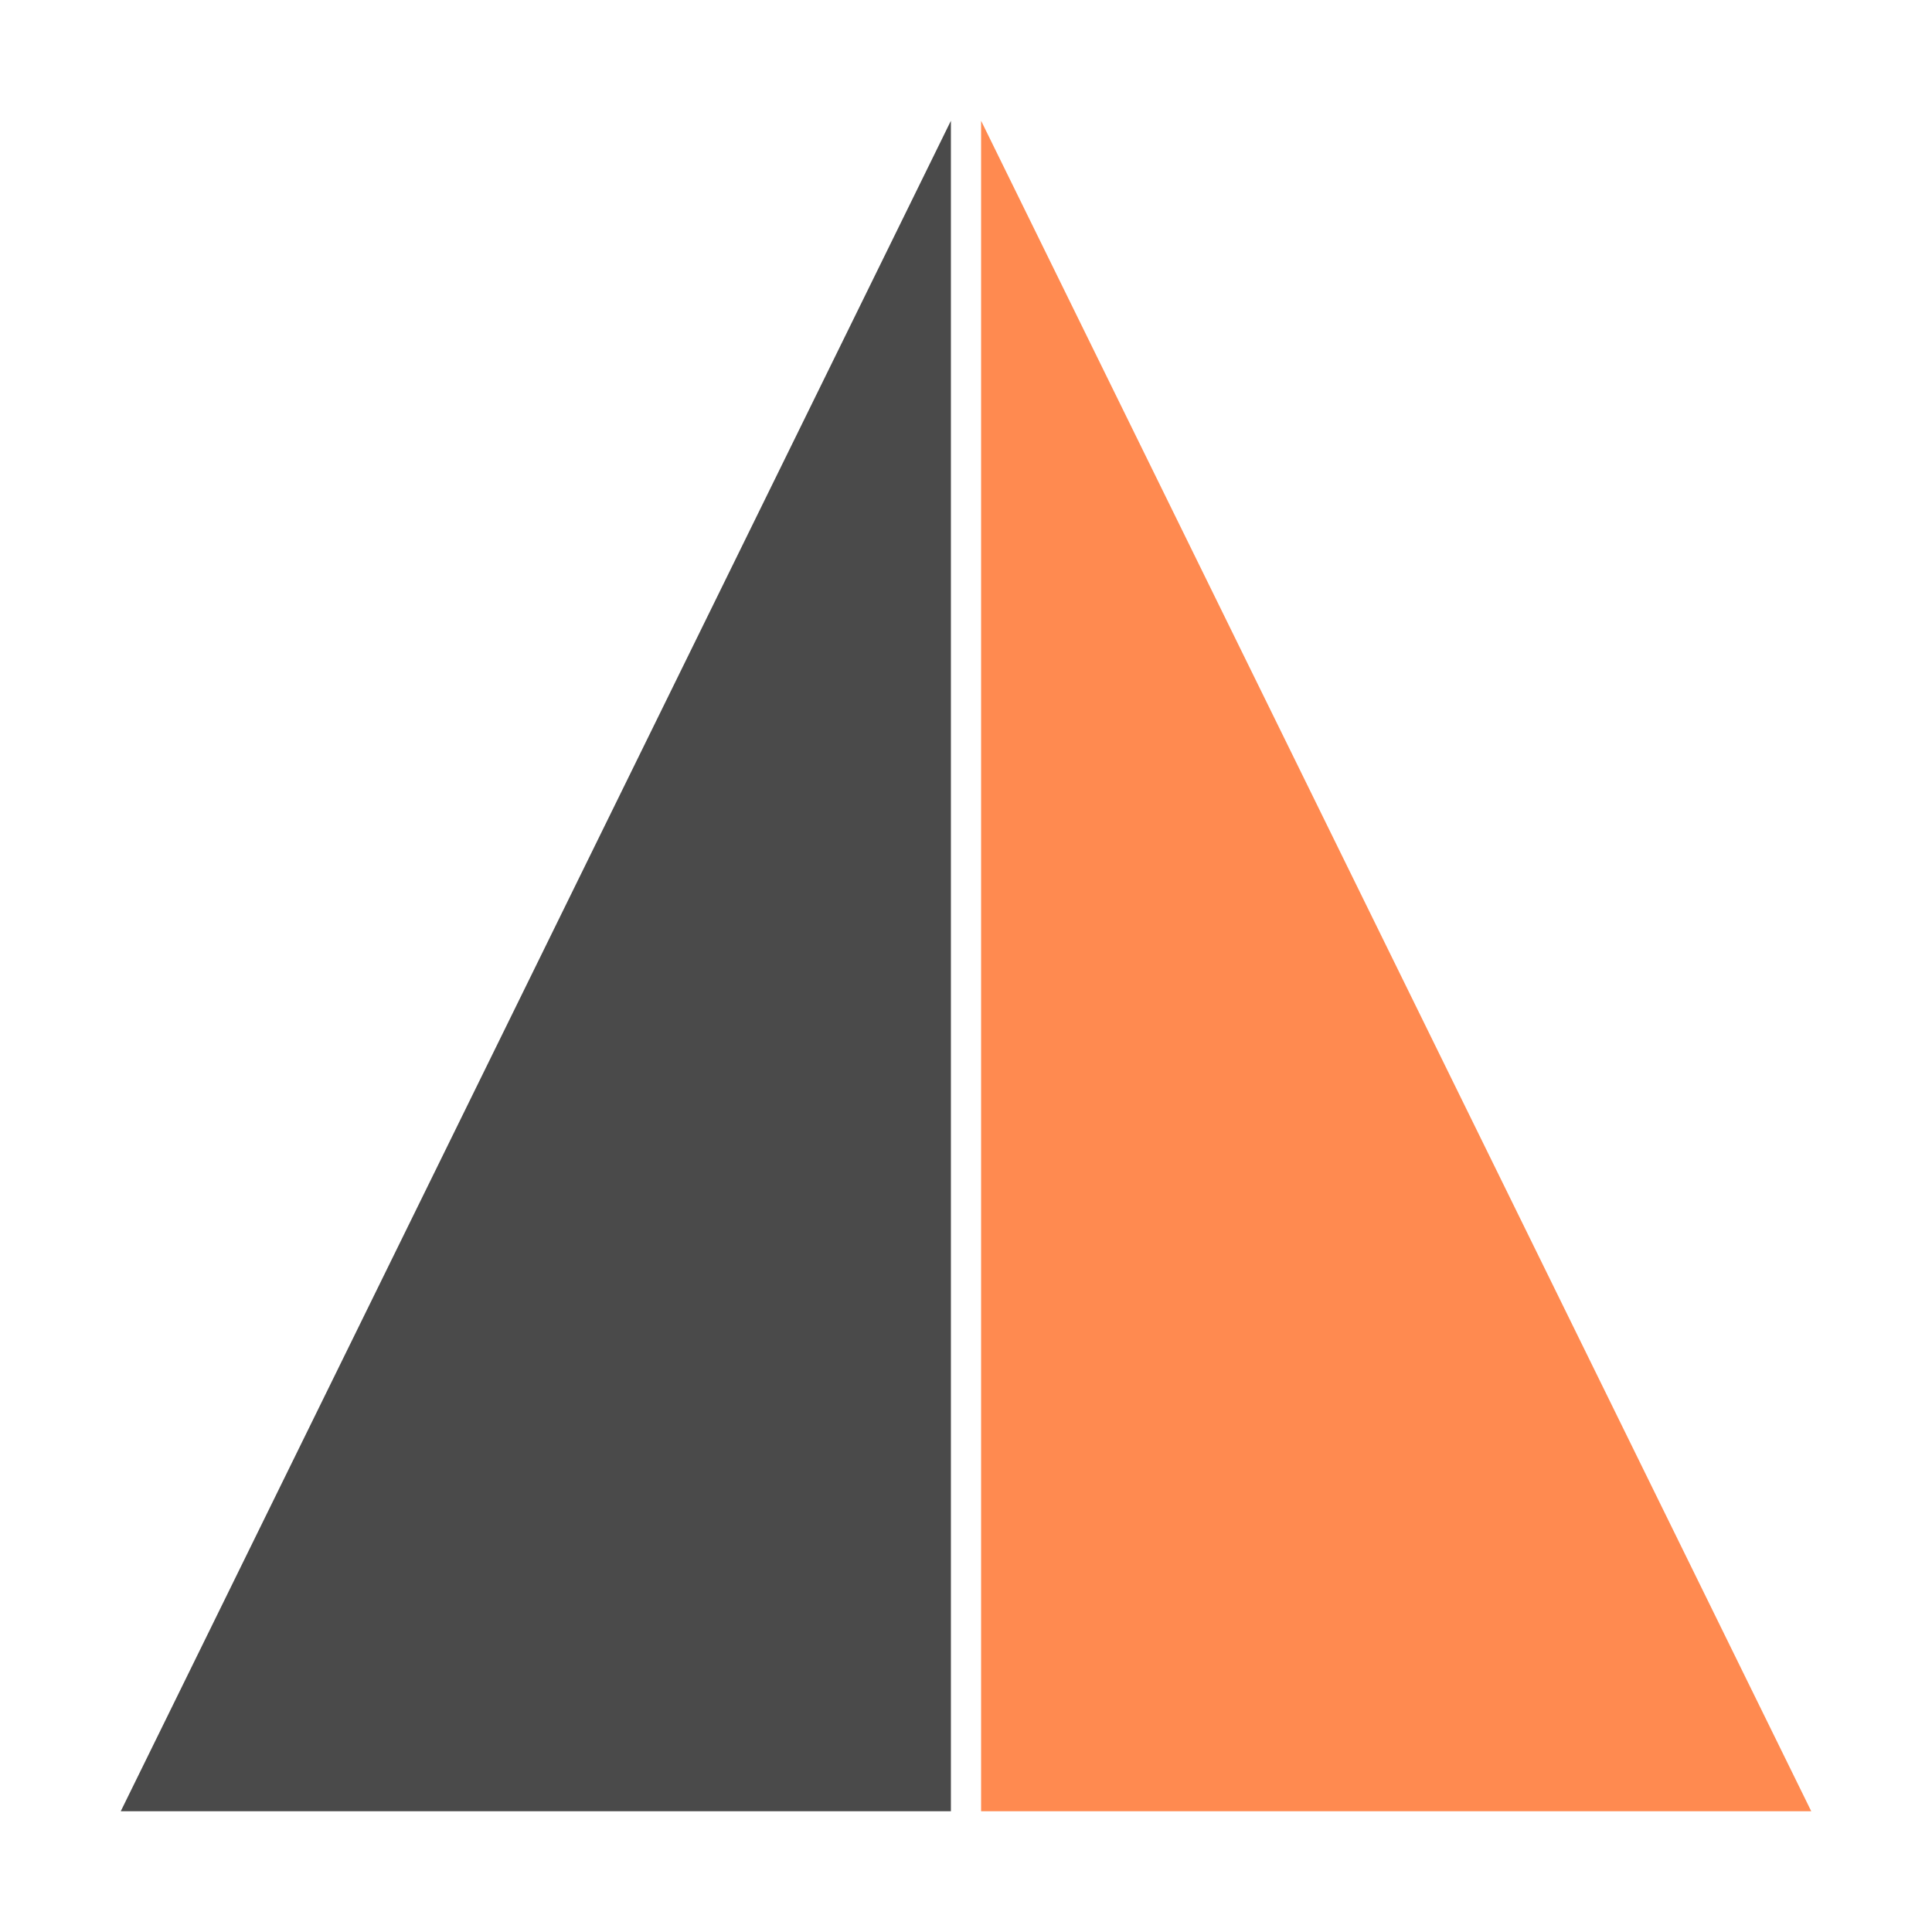
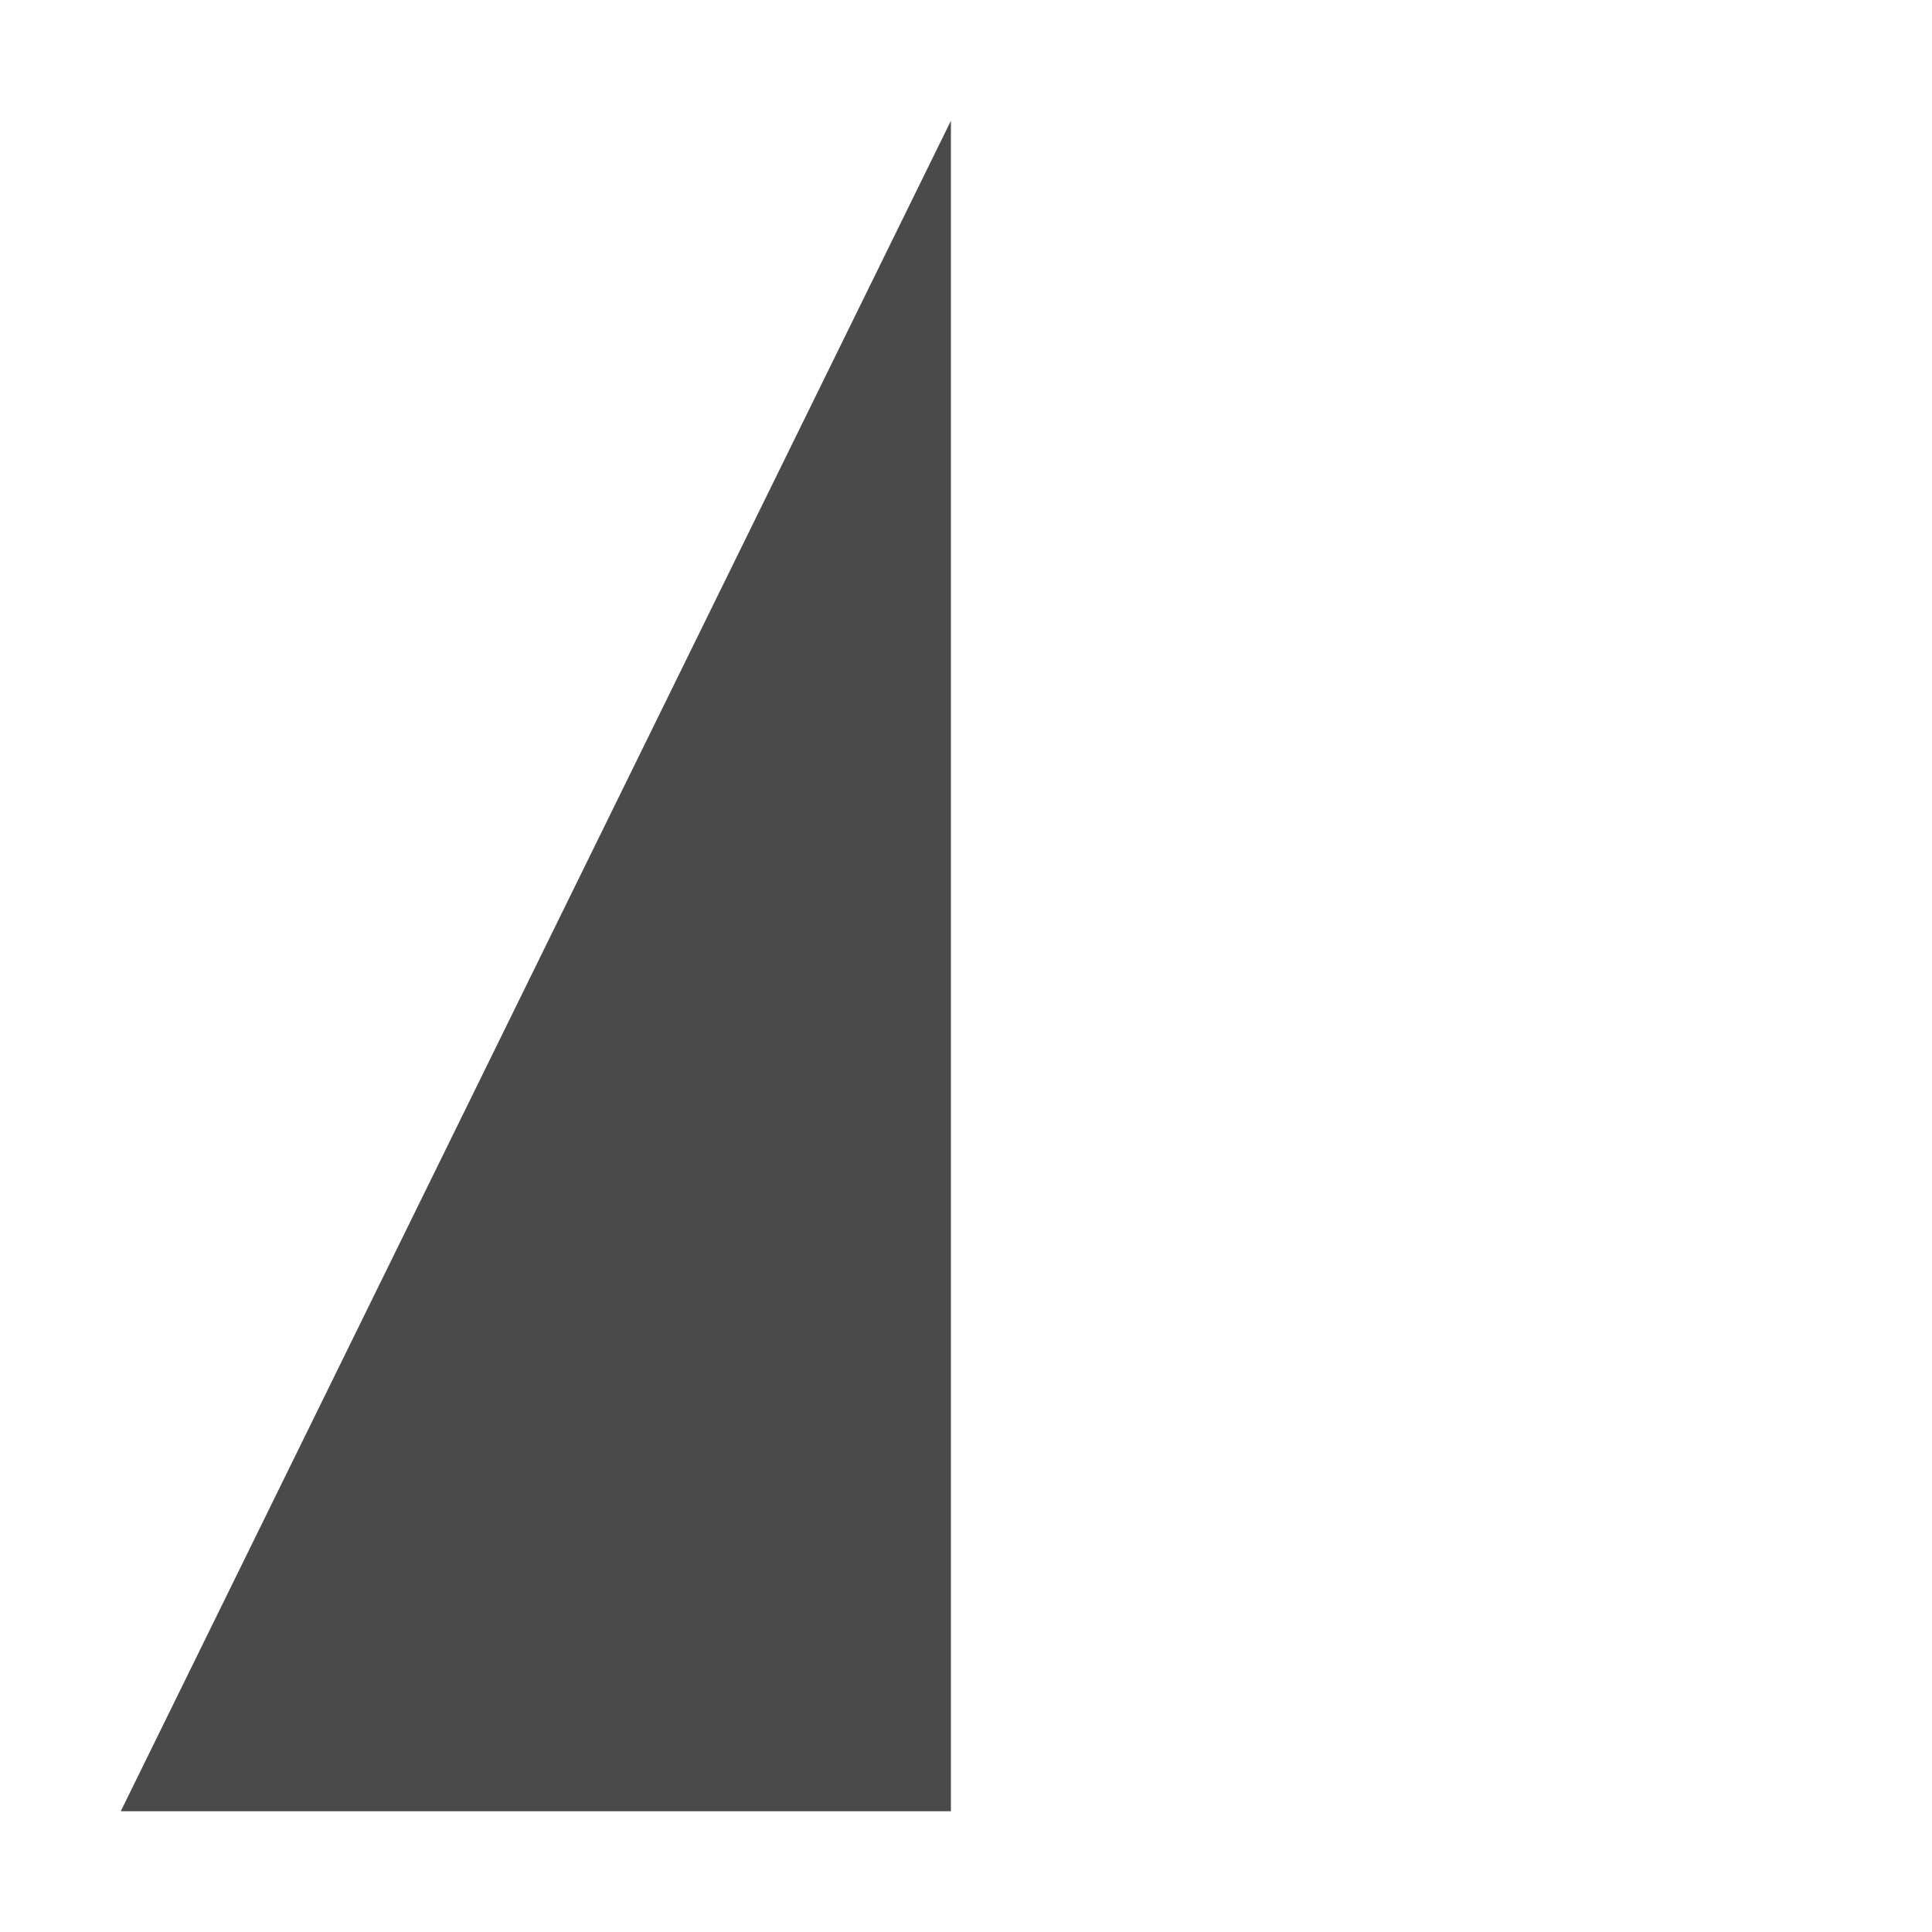
<svg xmlns="http://www.w3.org/2000/svg" width="1024" height="1024" viewBox="0 0 1024 1024" fill="none">
  <polygon points="504,64 64,960 504,960" fill="#4A4A4A" />
-   <polygon points="520,64 520,960 960,960" fill="#FF8A50" />
</svg>